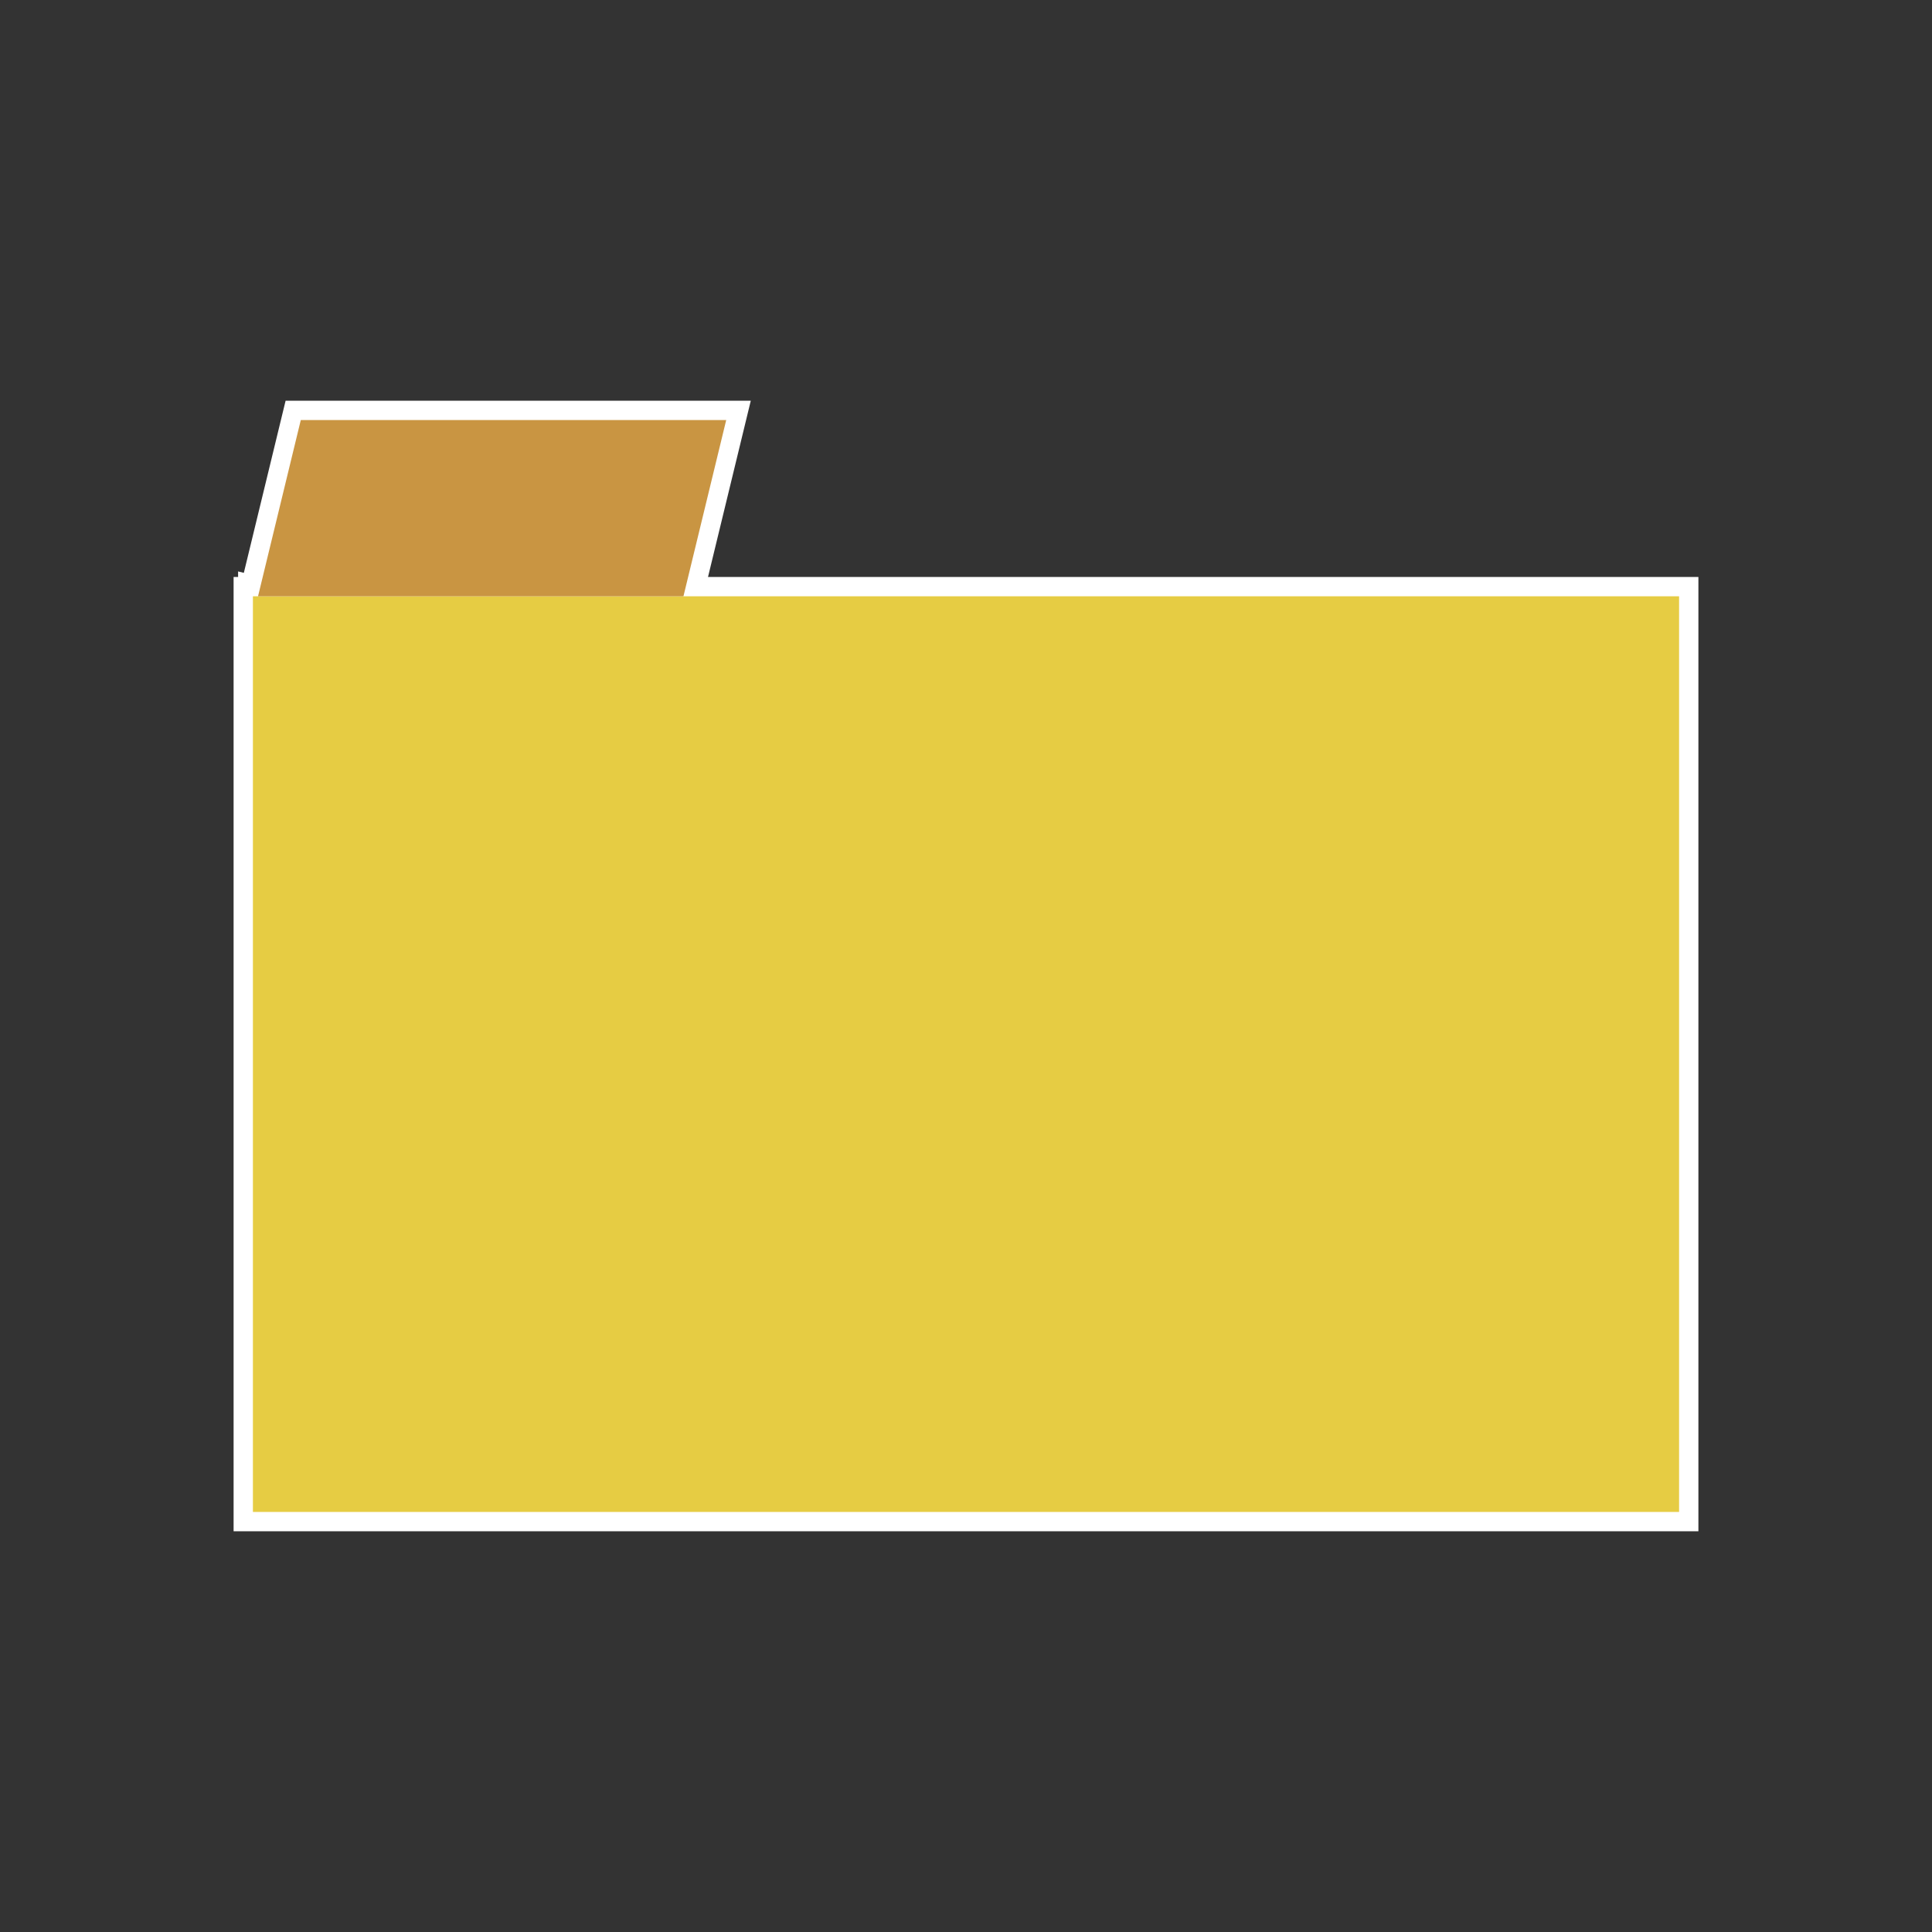
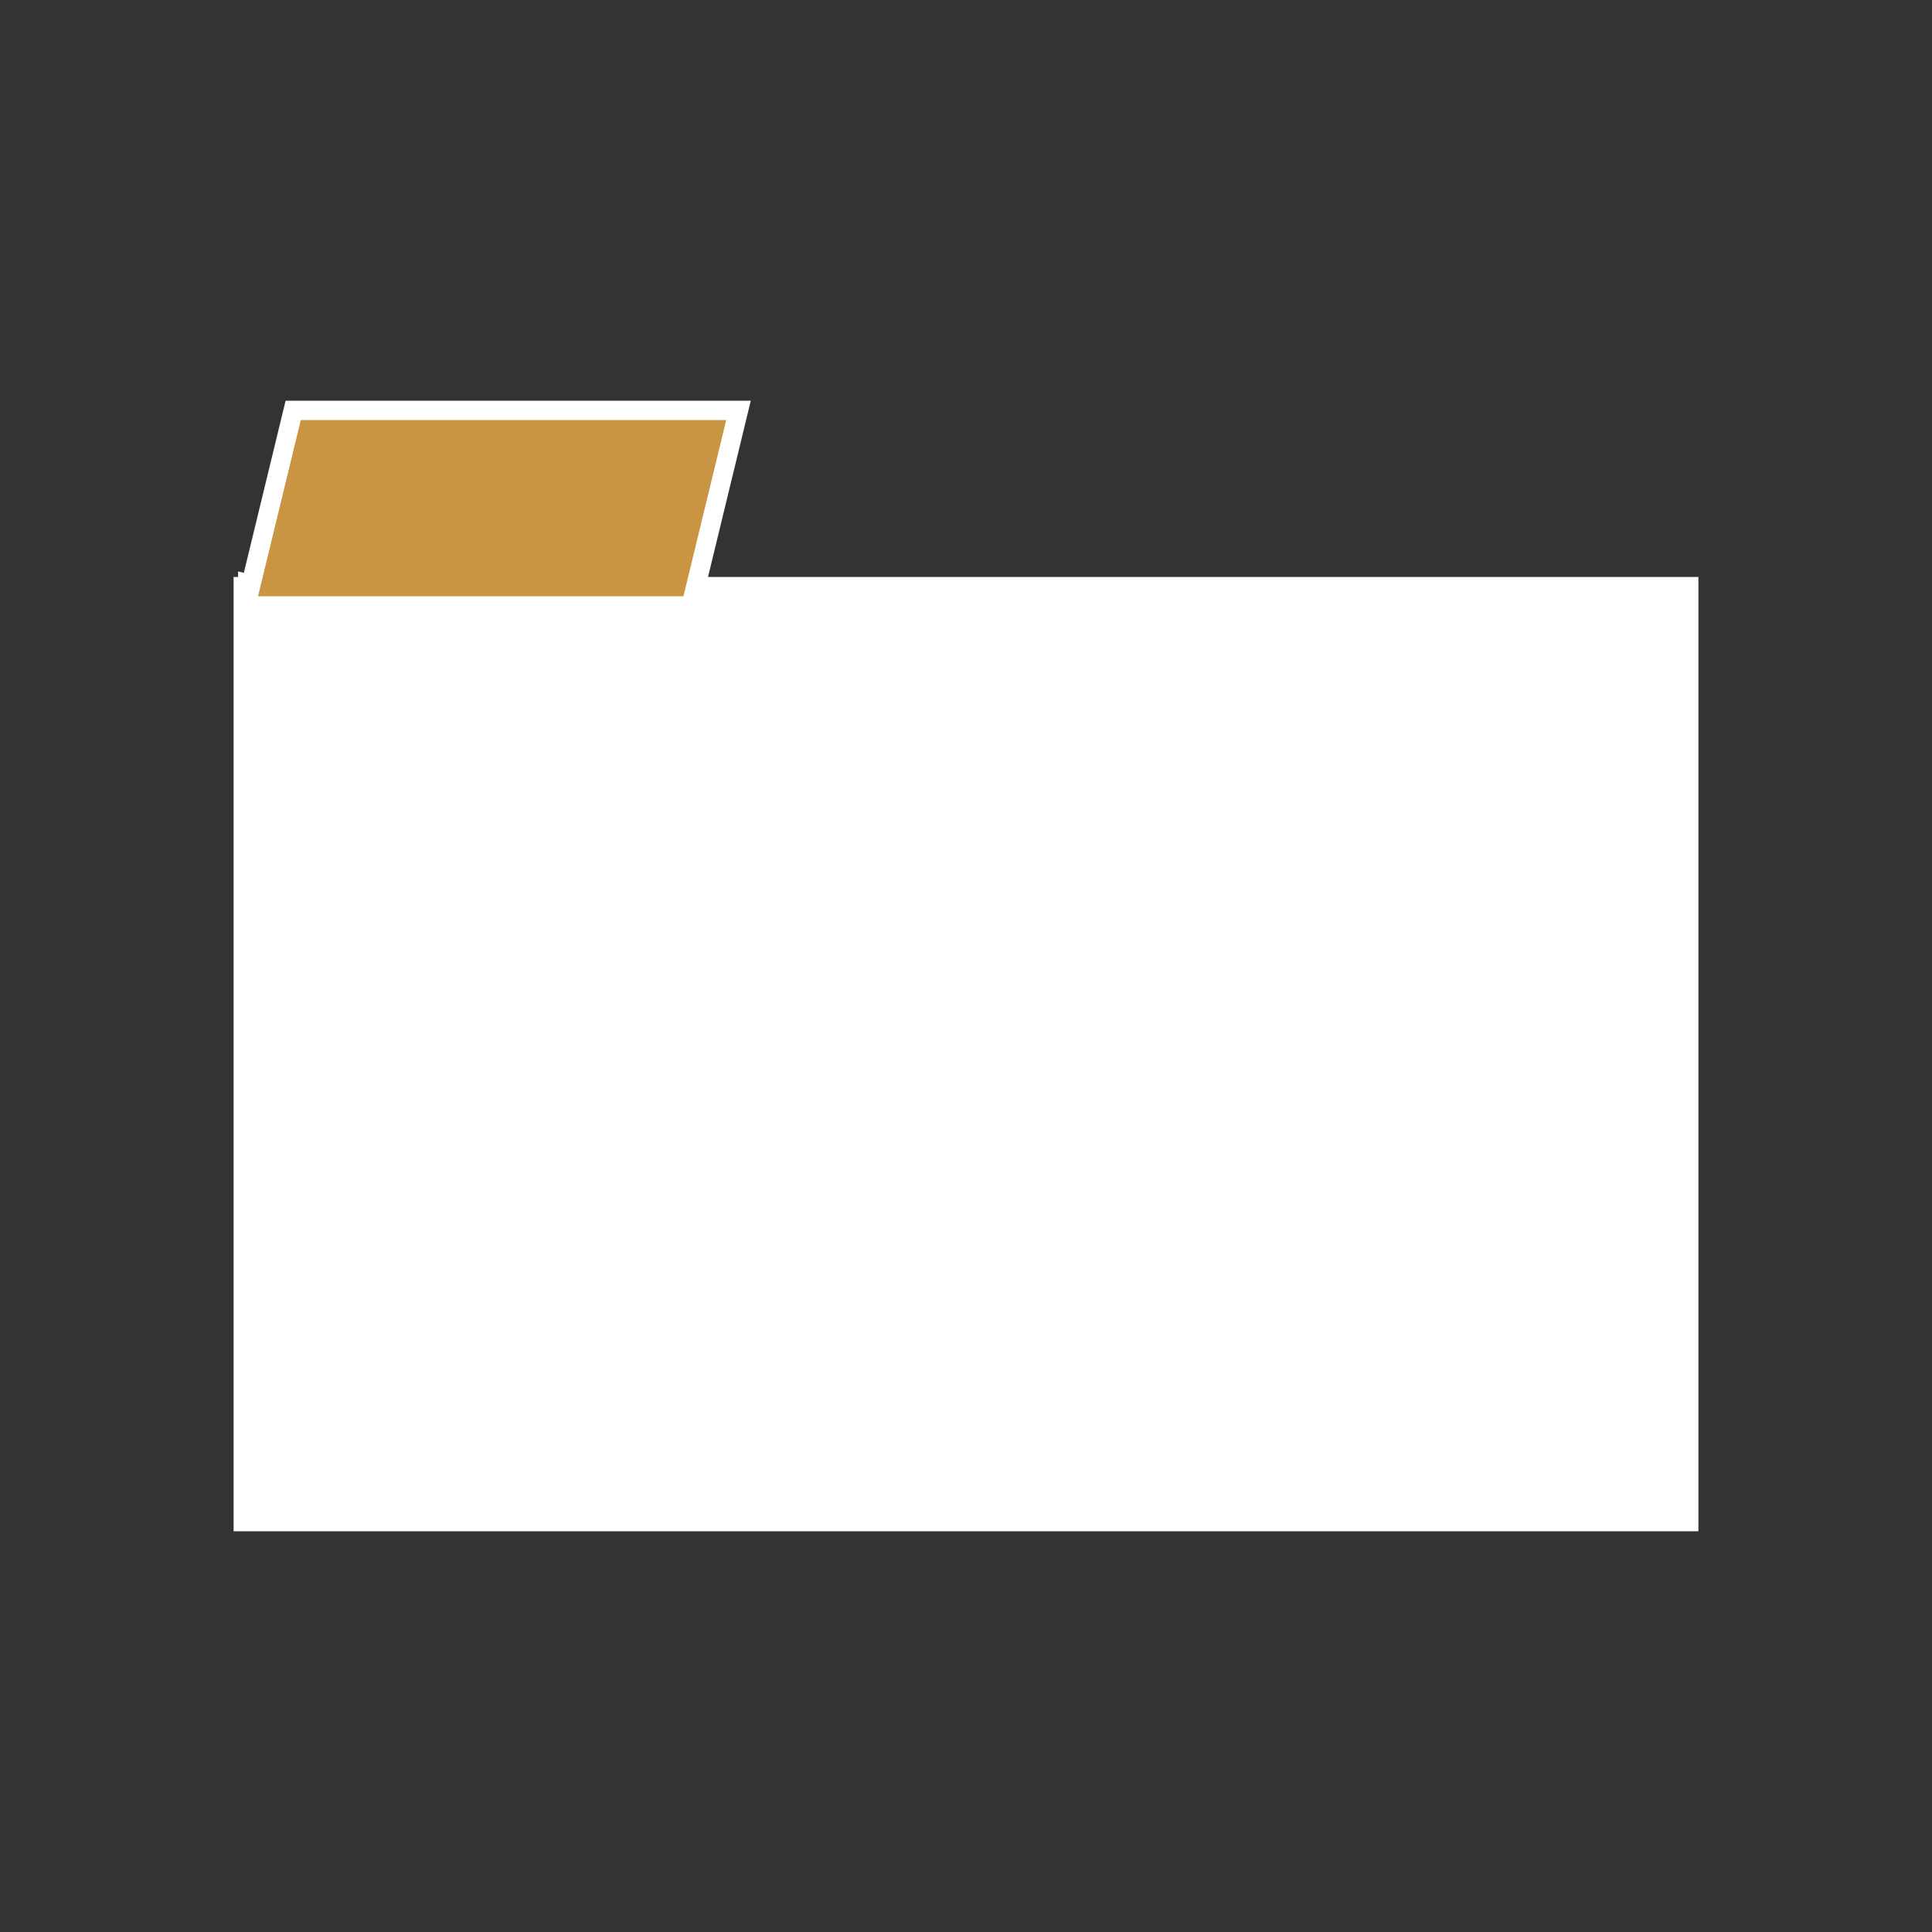
<svg xmlns="http://www.w3.org/2000/svg" version="1.1" viewBox="0 0 500 500" xml:space="preserve">
  <rect x="0" y="0" width="500" height="500" fill="#333333" stroke="none" />
  <style type="text/css">
	.st0{fill:#E6CC43;}
	.st1{fill:#C99542;}
	.st2{fill:#FFFFFF;stroke:#FFFFFF;stroke-width:10;stroke-miterlimit:10;}
</style>
  <g id="border">
    <g>
-       <rect x="65.455" y="154.319" class="st0" width="369.091" height="236.973" />
      <g>
-         <polygon class="st1" points="66.62,154.319 66.777,154.319 66.62,154.281    " />
-         <polygon class="st1" points="176.718,108.707 77.845,108.707 66.777,154.319 176.718,154.319 176.718,154.281 176.875,154.319      187.944,108.707    " />
-       </g>
+         </g>
    </g>
    <polygon class="st2" points="176.875,154.32 176.718,154.32 176.718,154.281 176.875,154.32 187.944,108.707 176.718,108.707    77.845,108.707 66.777,154.32 66.62,154.281 66.62,154.32 65.455,154.32 65.455,391.293 434.545,391.293 434.545,154.32  " />
  </g>
  <g id="object">
    <g>
-       <rect x="65.455" y="154.319" class="st0" width="369.091" height="236.973" />
      <polygon class="st1" points="176.718,108.707 77.845,108.707 66.777,154.319 176.718,154.319 176.718,154.281 176.875,154.319     187.944,108.707   " />
    </g>
  </g>
</svg>